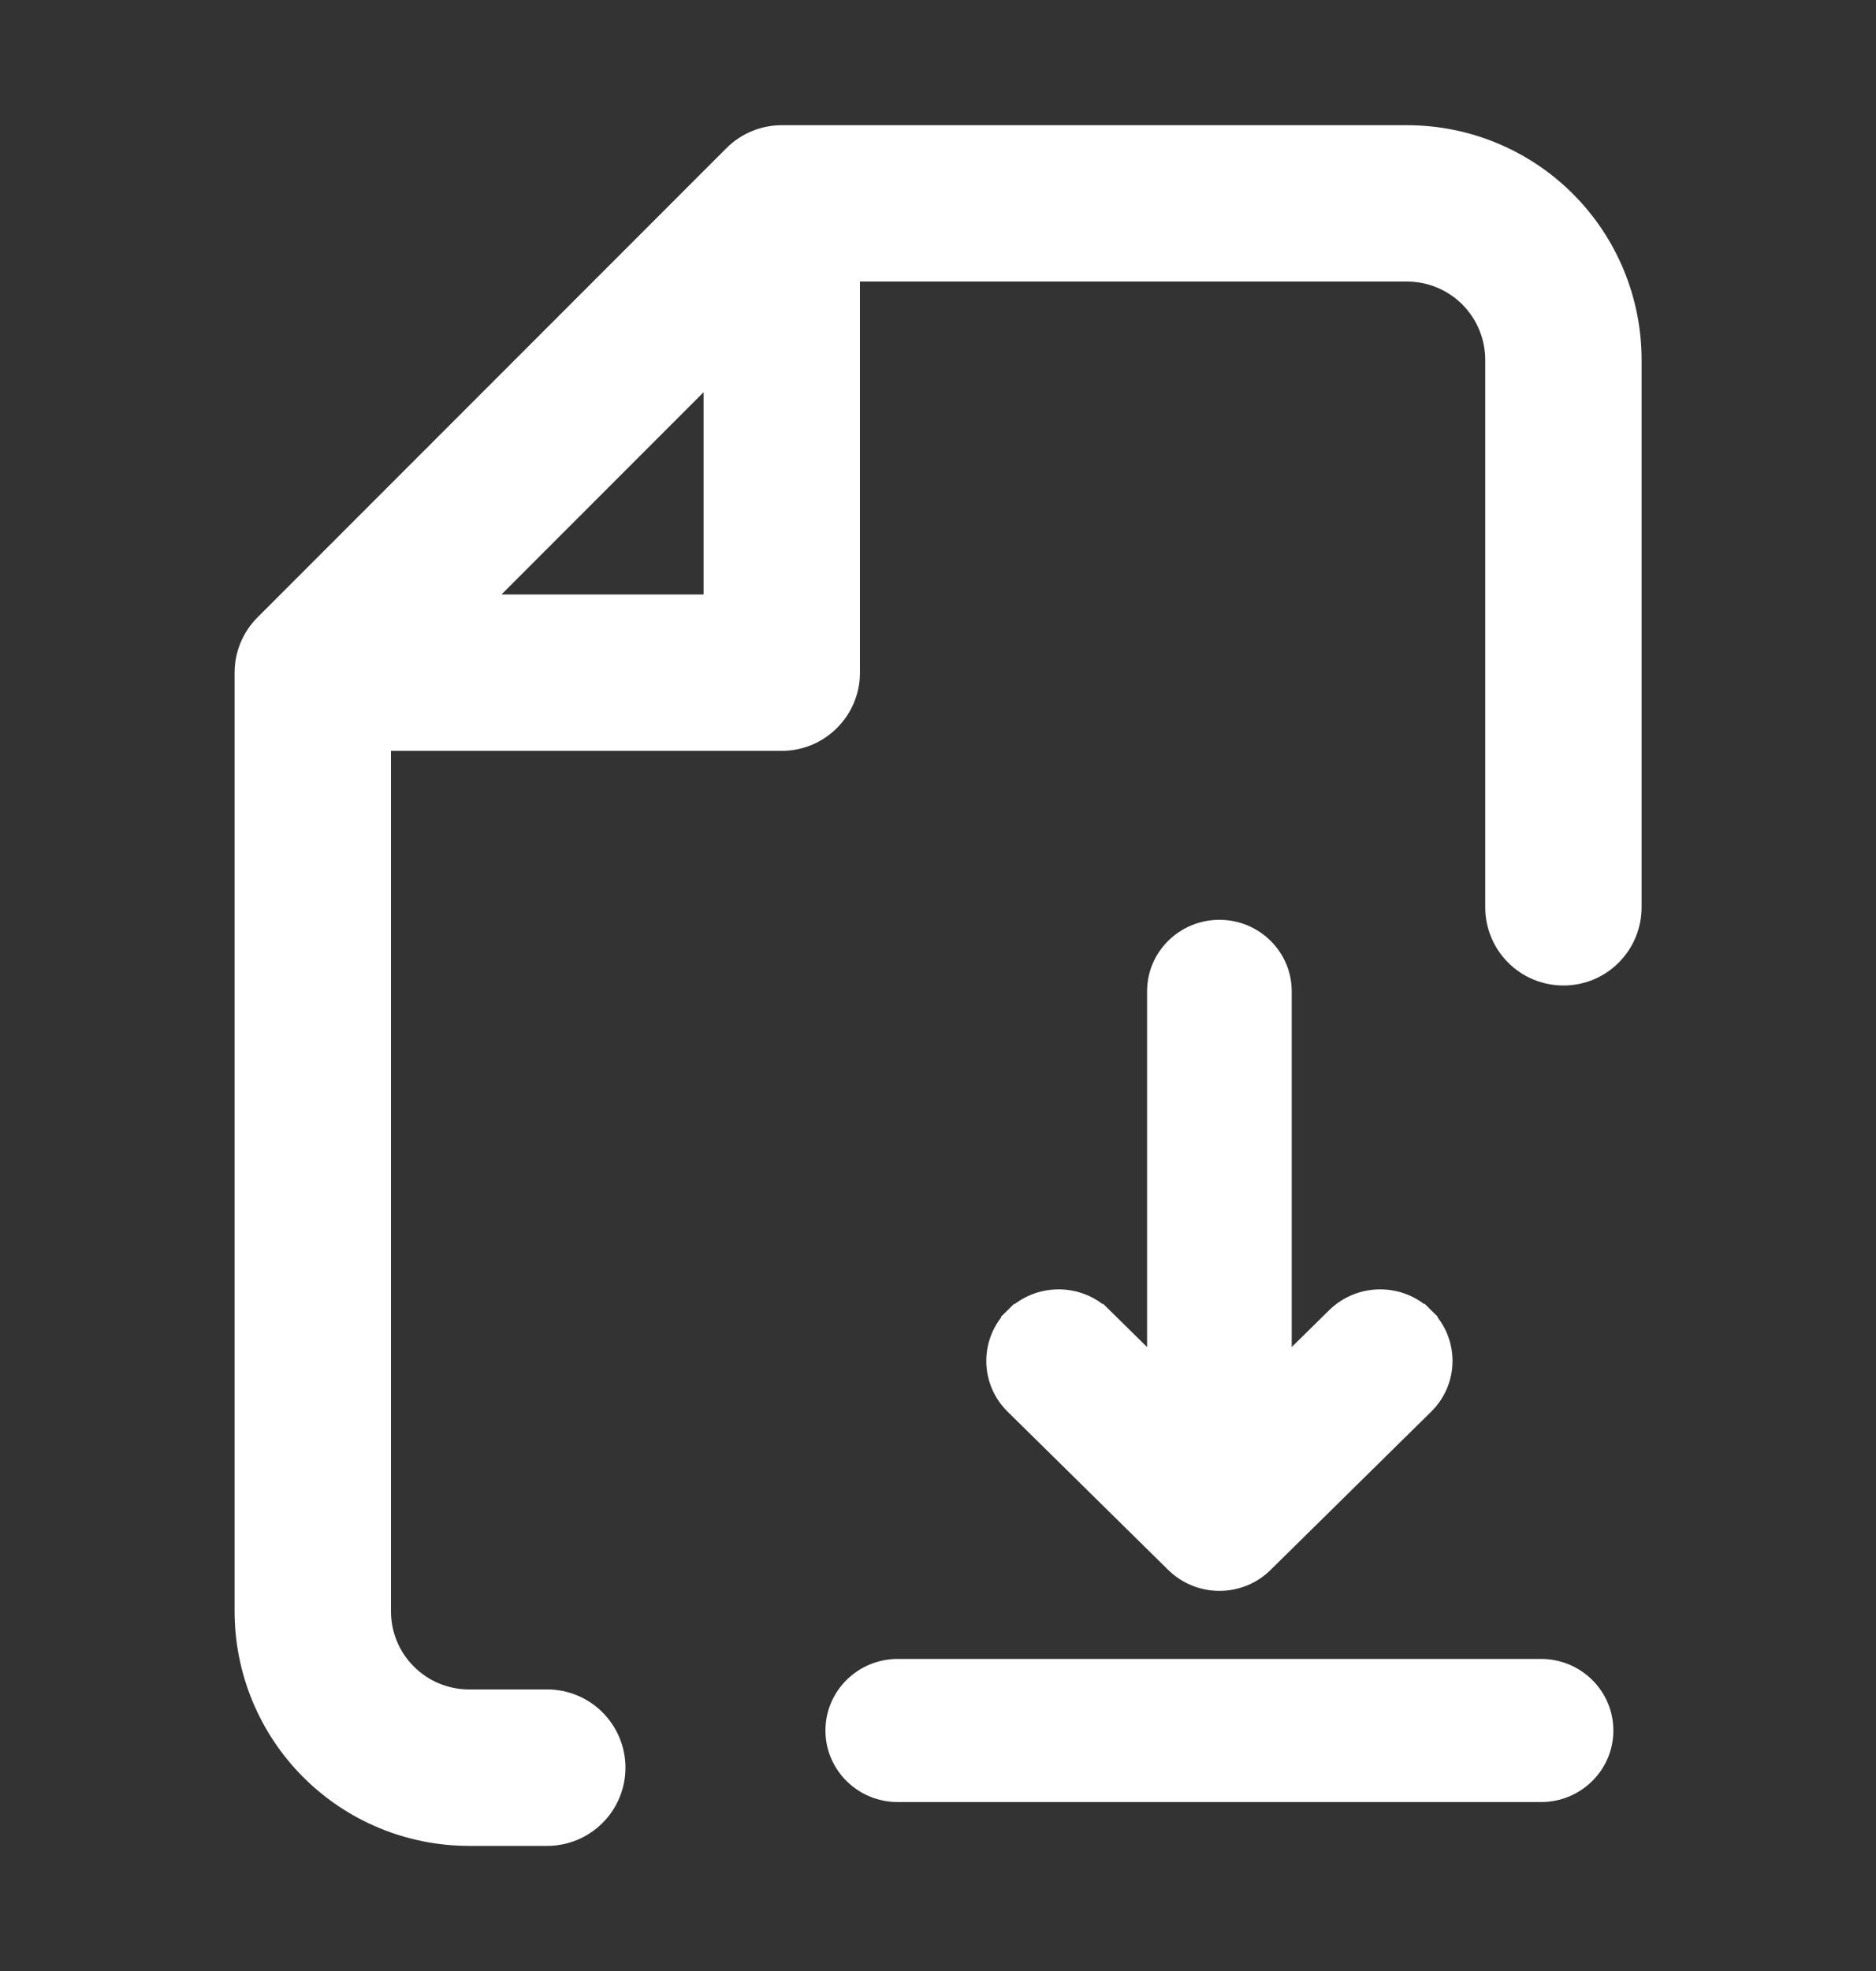
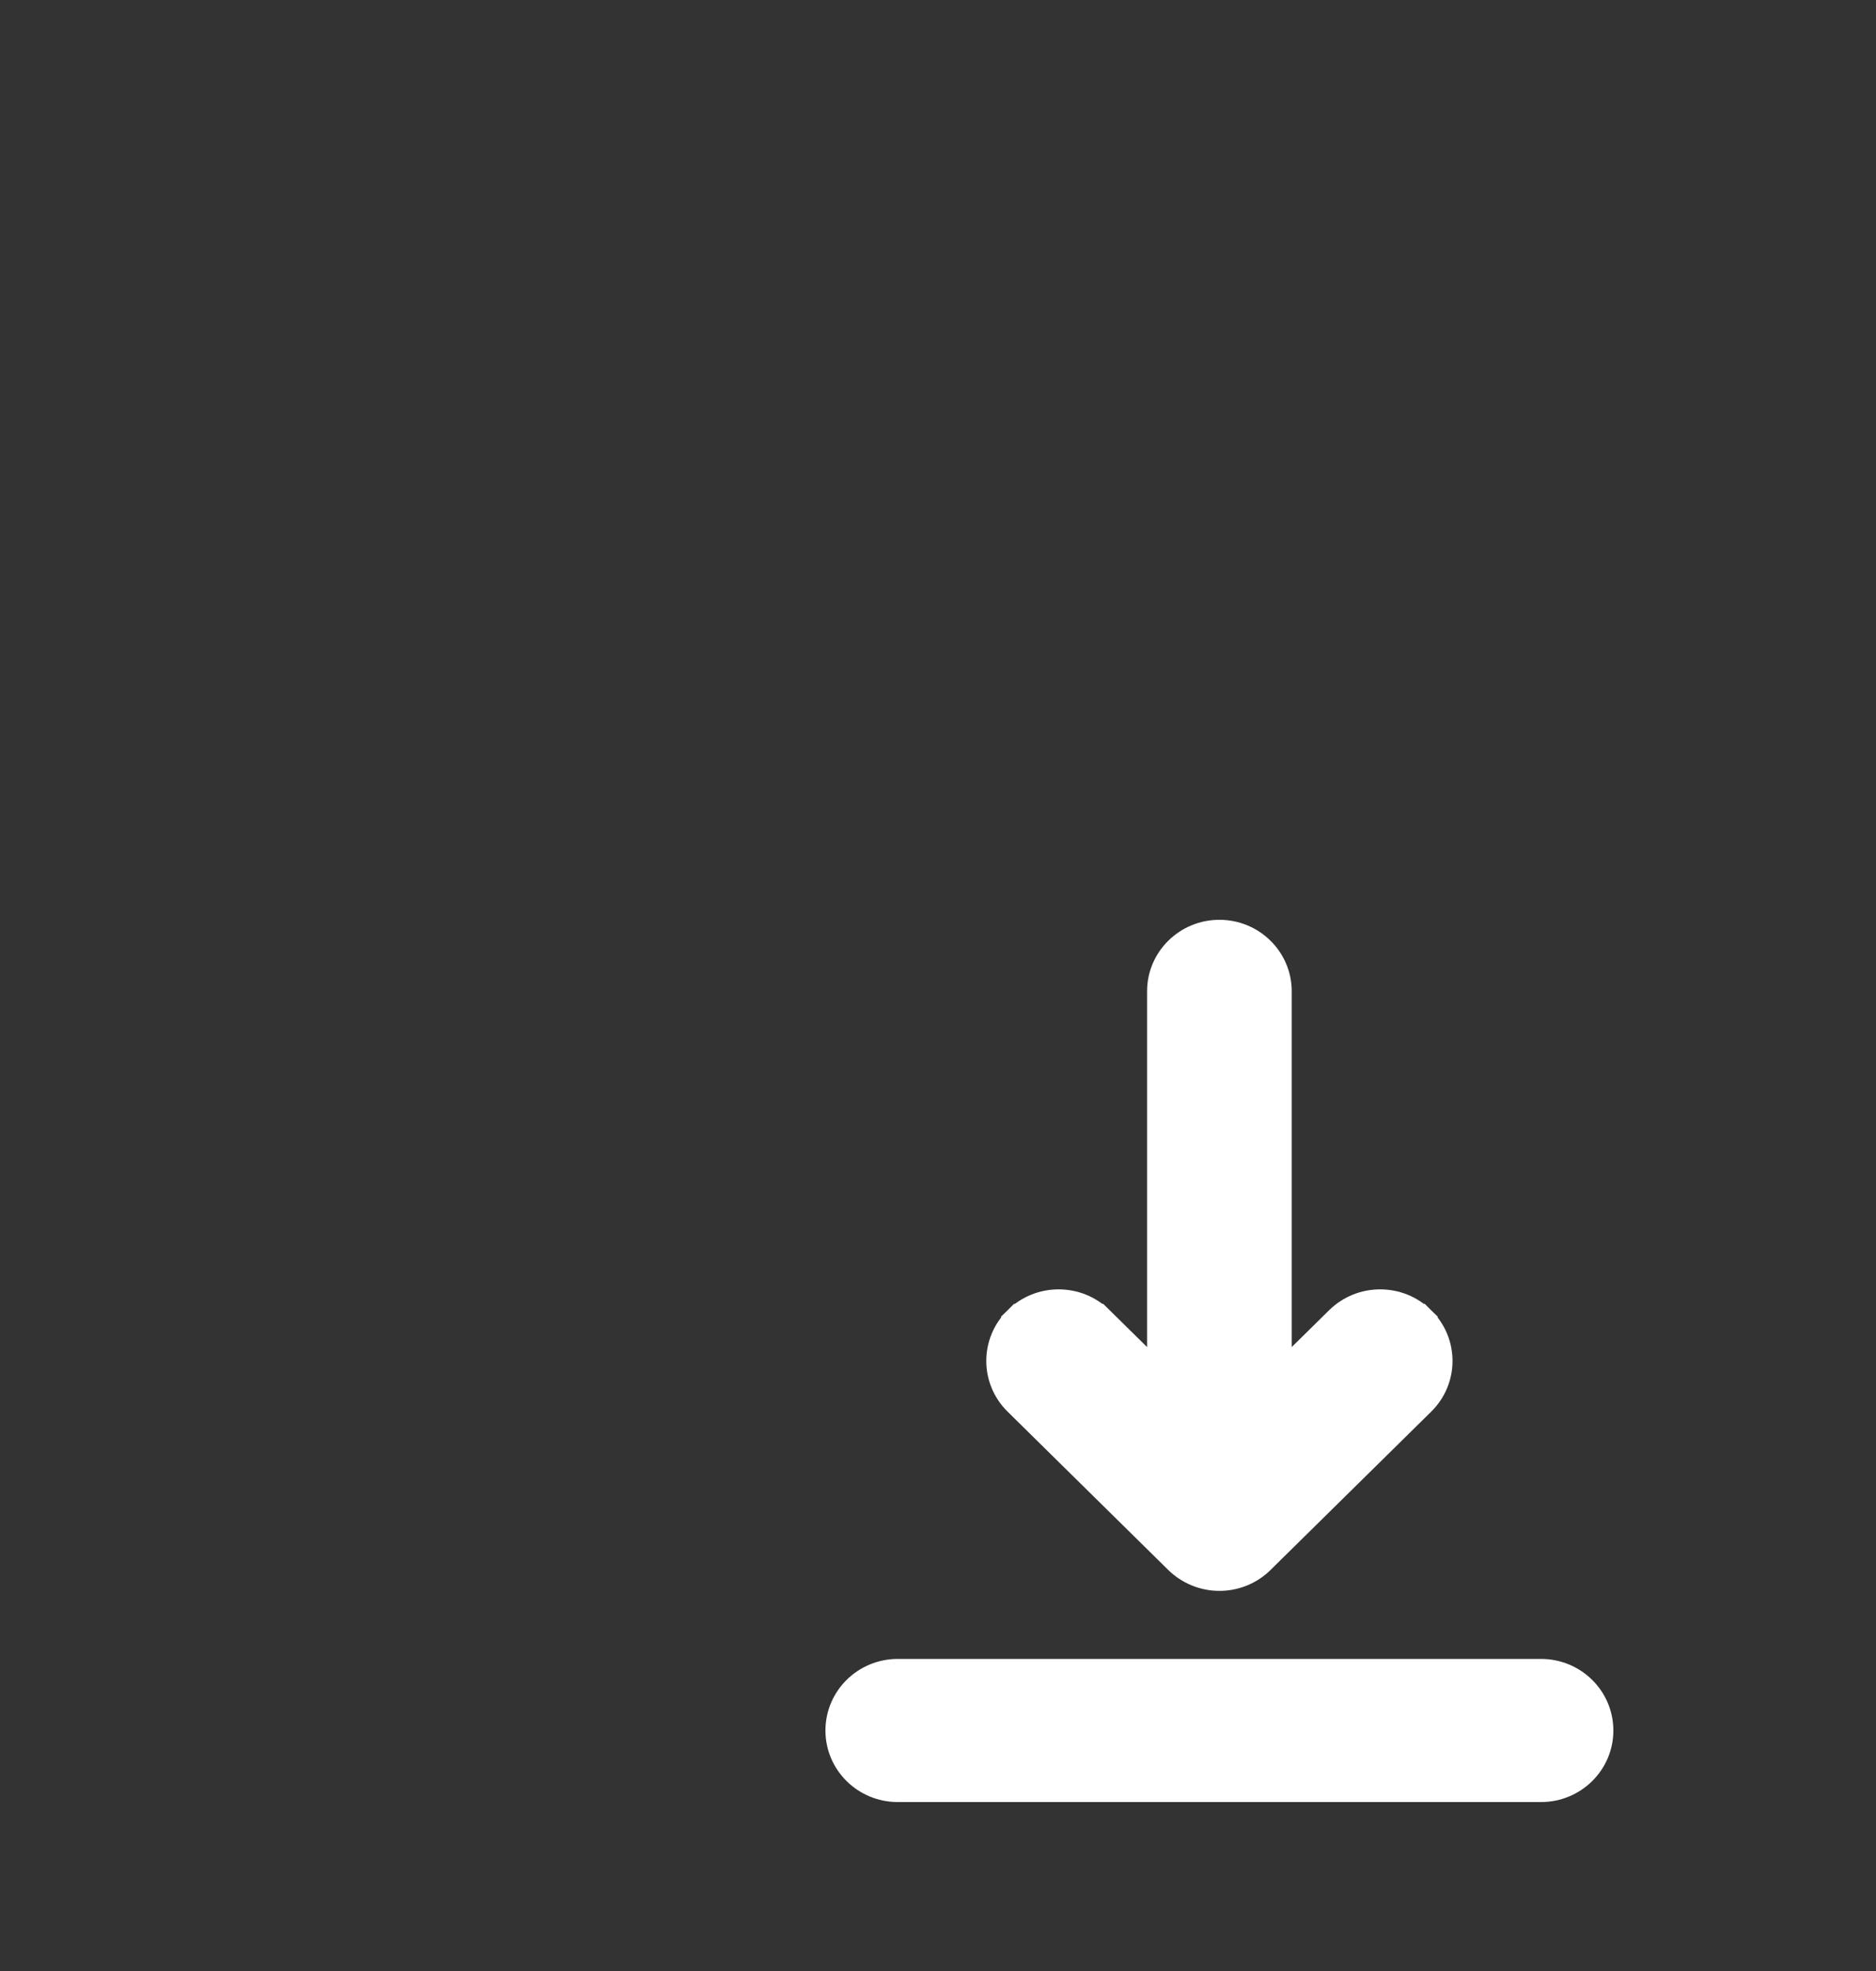
<svg xmlns="http://www.w3.org/2000/svg" width="20" height="21" viewBox="0 0 20 21" fill="none">
  <rect x="0" y="0" width="20" height="21" fill="#333333" stroke="none" />
-   <path fill-rule="evenodd" clip-rule="evenodd" d="M8.334 1.334C8.113 1.334 7.901 1.422 7.745 1.578L2.745 6.578C2.589 6.734 2.501 6.946 2.501 7.167V17.167C2.501 17.83 2.764 18.466 3.233 18.935C3.702 19.404 4.338 19.667 5.001 19.667H5.834C6.055 19.667 6.267 19.579 6.423 19.423C6.58 19.267 6.668 19.055 6.668 18.834C6.668 18.613 6.58 18.401 6.423 18.244C6.267 18.088 6.055 18 5.834 18H5.001C4.78 18 4.568 17.913 4.412 17.756C4.255 17.6 4.168 17.388 4.168 17.167V8H8.334C8.555 8 8.767 7.913 8.923 7.756C9.08 7.6 9.168 7.388 9.168 7.167V3H15.001C15.222 3 15.434 3.088 15.59 3.244C15.746 3.401 15.834 3.613 15.834 3.834V9.667C15.834 9.888 15.922 10.1 16.078 10.256C16.235 10.413 16.447 10.5 16.668 10.5C16.889 10.5 17.101 10.413 17.257 10.256C17.413 10.1 17.501 9.888 17.501 9.667V3.834C17.501 3.171 17.238 2.535 16.769 2.066C16.3 1.597 15.664 1.334 15.001 1.334H8.334ZM7.501 6.334H5.346L7.501 4.179V6.334Z" fill="white" />
-   <path d="M10.812 14.031L10.882 14.102L10.812 14.031C10.549 14.29 10.549 14.71 10.812 14.969L12.526 16.657L12.526 16.657C12.652 16.78 12.822 16.85 13 16.85C13.178 16.85 13.348 16.781 13.474 16.657L15.188 14.969C15.451 14.71 15.451 14.29 15.188 14.031L15.118 14.102L15.188 14.031C14.926 13.773 14.502 13.773 14.24 14.031L13.671 14.591V10.562C13.671 10.195 13.369 9.9 13 9.9C12.631 9.9 12.329 10.195 12.329 10.562V14.591L11.76 14.031L11.69 14.102L11.76 14.031C11.498 13.773 11.074 13.773 10.812 14.031ZM9.571 17.775C9.202 17.775 8.9 18.07 8.9 18.438C8.9 18.805 9.202 19.1 9.571 19.1H16.429C16.798 19.1 17.1 18.805 17.1 18.438C17.1 18.07 16.798 17.775 16.429 17.775H9.571Z" fill="white" stroke="white" stroke-width="0.2" />
+   <path d="M10.812 14.031L10.882 14.102L10.812 14.031C10.549 14.29 10.549 14.71 10.812 14.969L12.526 16.657C12.652 16.78 12.822 16.85 13 16.85C13.178 16.85 13.348 16.781 13.474 16.657L15.188 14.969C15.451 14.71 15.451 14.29 15.188 14.031L15.118 14.102L15.188 14.031C14.926 13.773 14.502 13.773 14.24 14.031L13.671 14.591V10.562C13.671 10.195 13.369 9.9 13 9.9C12.631 9.9 12.329 10.195 12.329 10.562V14.591L11.76 14.031L11.69 14.102L11.76 14.031C11.498 13.773 11.074 13.773 10.812 14.031ZM9.571 17.775C9.202 17.775 8.9 18.07 8.9 18.438C8.9 18.805 9.202 19.1 9.571 19.1H16.429C16.798 19.1 17.1 18.805 17.1 18.438C17.1 18.07 16.798 17.775 16.429 17.775H9.571Z" fill="white" stroke="white" stroke-width="0.2" />
</svg>